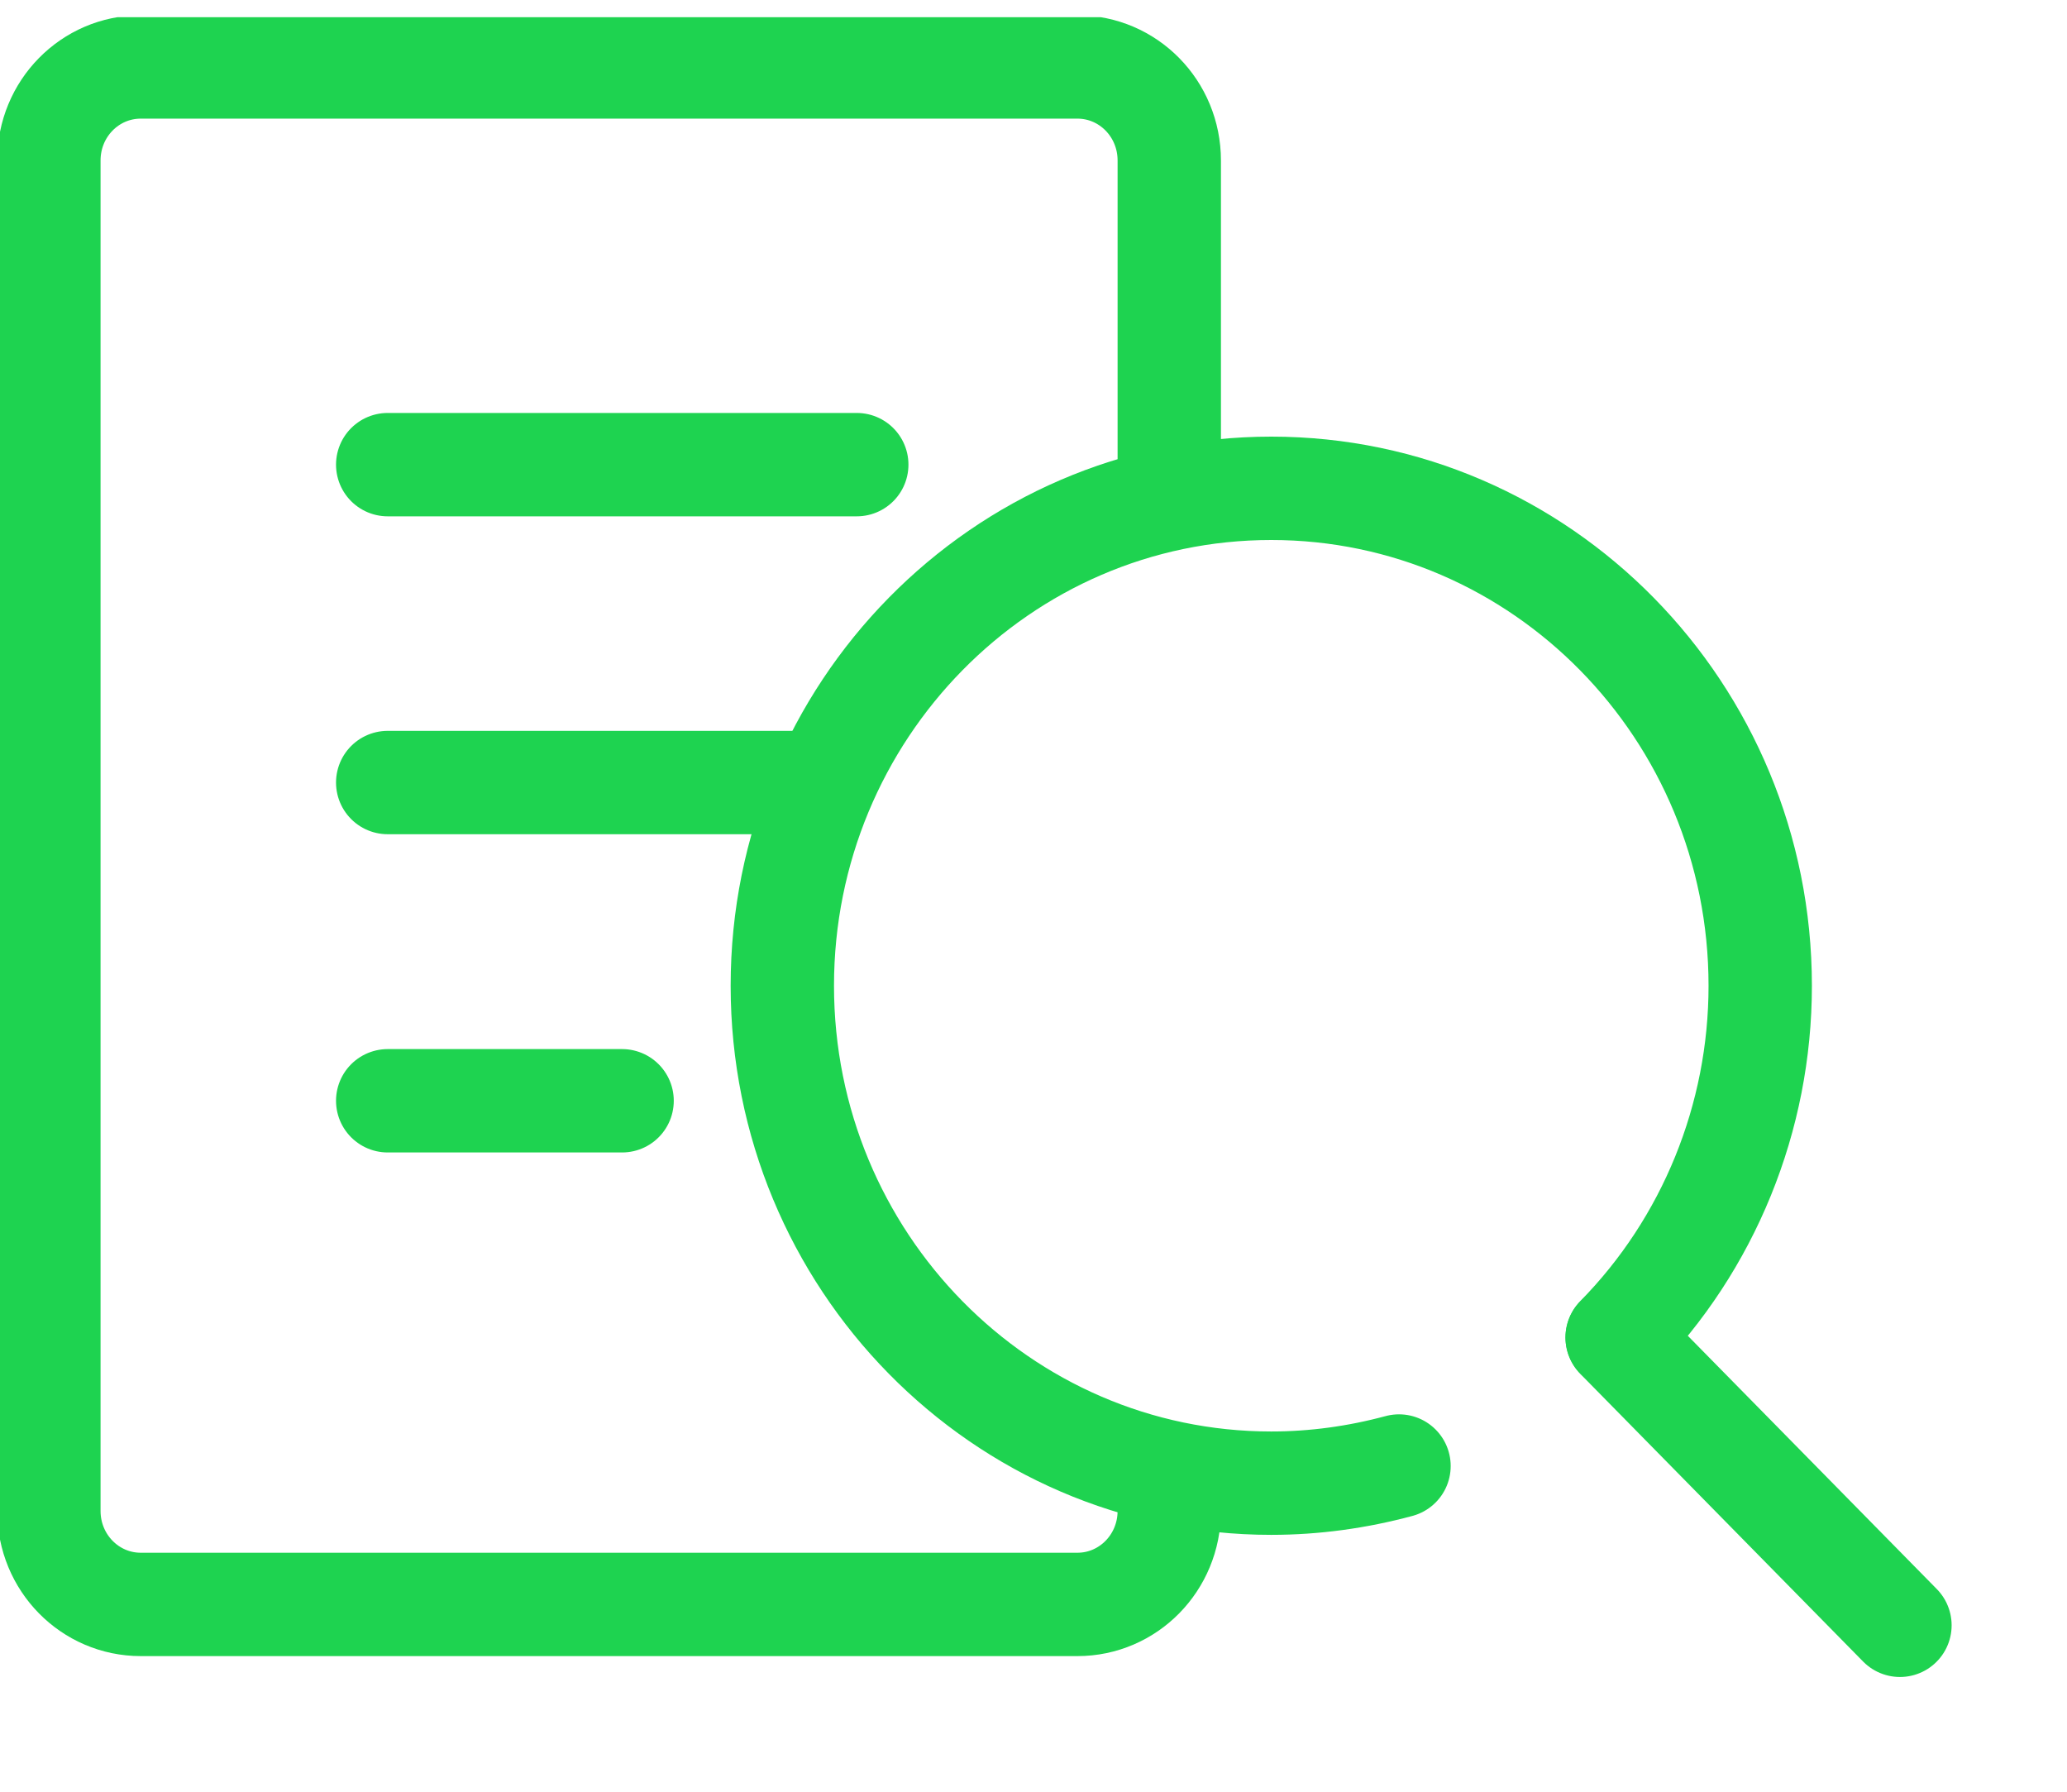
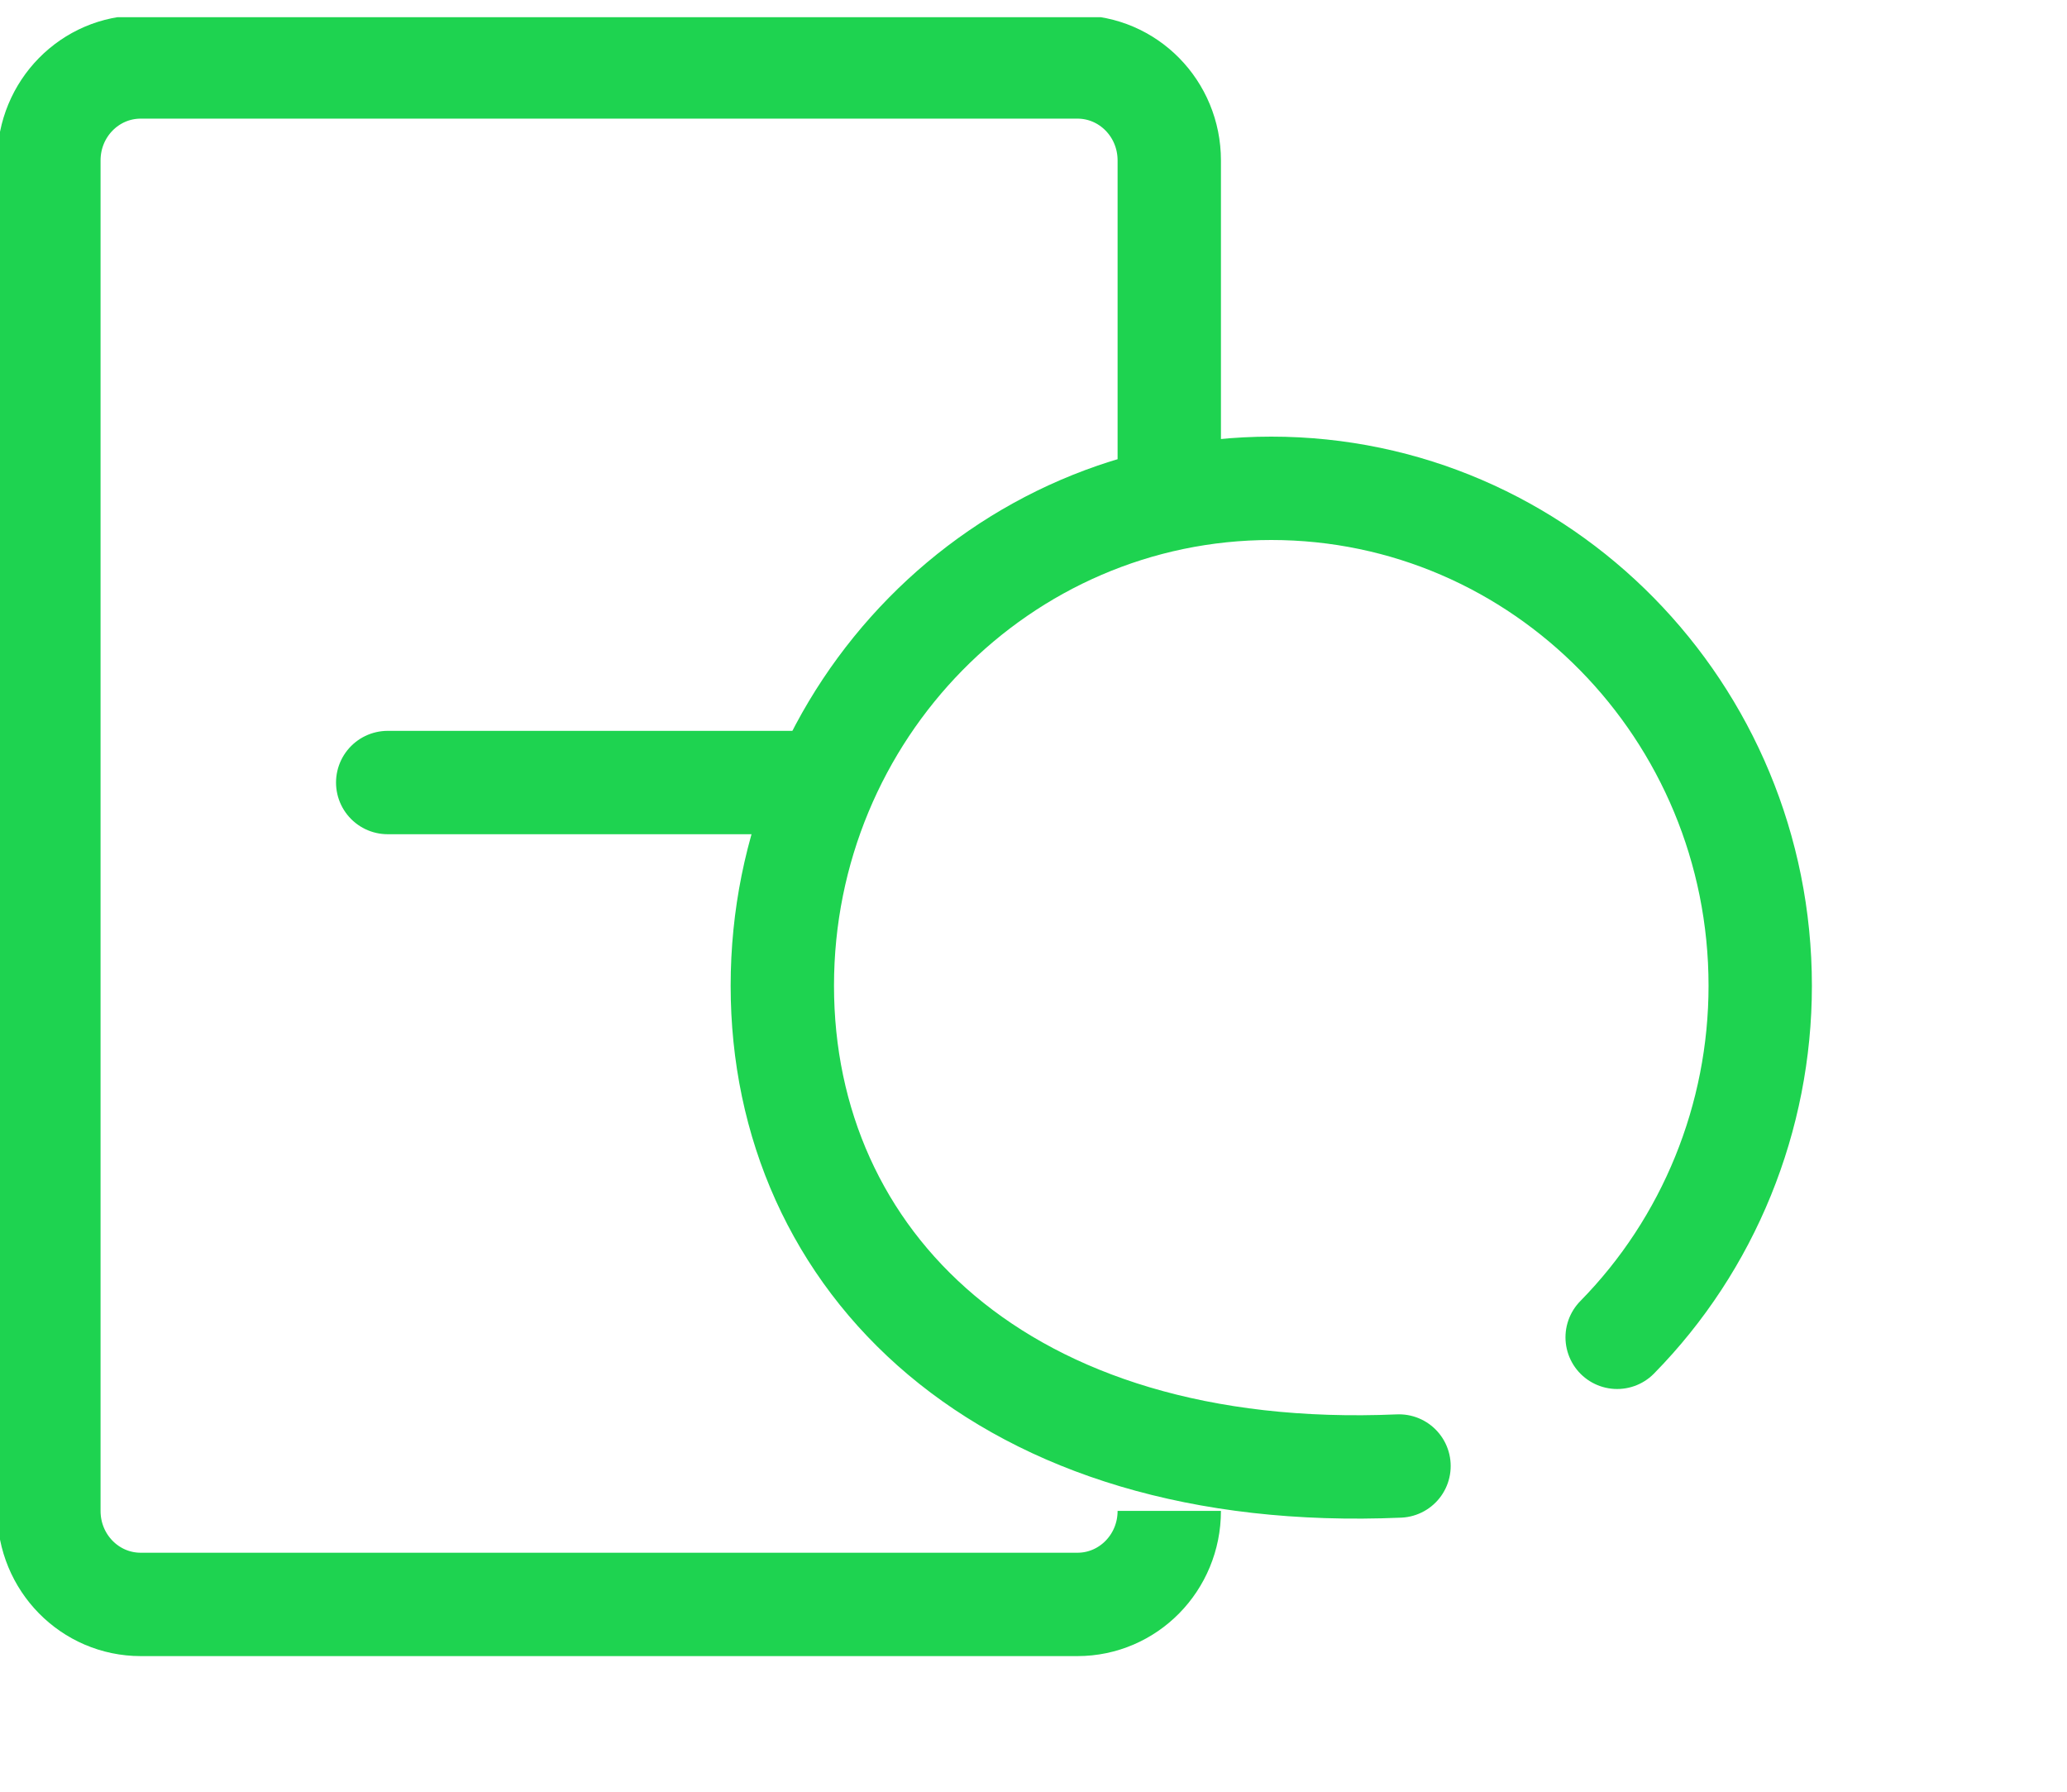
<svg xmlns="http://www.w3.org/2000/svg" width="60" height="52" viewBox="0 0 60 52" fill="none">
  <g clip-path="url(#clip0_2688_4285)">
    <path d="M33.941 43.85C33.941 45.352 32.749 46.564 31.273 46.564H4.087C2.611 46.564 1.419 45.352 1.419 43.85V4.657C1.419 3.155 2.611 1.943 4.087 1.943H31.273C32.749 1.943 33.941 3.155 33.941 4.657V14.489" stroke="#1ED350" stroke-width="3" stroke-linejoin="round" />
-     <path d="M11.254 13.485H24.87" stroke="#1ED350" stroke-width="3" stroke-linecap="round" stroke-linejoin="round" />
    <path d="M11.254 22.711H23.651" stroke="#1ED350" stroke-width="3" stroke-linecap="round" stroke-linejoin="round" />
-     <path d="M11.254 31.947H18.058" stroke="#1ED350" stroke-width="3" stroke-linecap="round" stroke-linejoin="round" />
-     <path d="M40.61 42.547C39.401 42.873 38.156 43.045 36.902 43.045C29.067 43.045 22.709 36.578 22.709 28.609C22.709 20.64 29.067 14.172 36.902 14.172C44.737 14.172 51.095 20.64 51.095 28.609C51.095 32.435 49.601 36.107 46.942 38.812" stroke="#1ED350" stroke-width="3" stroke-linecap="round" stroke-linejoin="round" />
-     <path d="M55.151 47.17L46.942 38.821" stroke="#1ED350" stroke-width="3" stroke-linecap="round" stroke-linejoin="round" />
+     <path d="M40.61 42.547C29.067 43.045 22.709 36.578 22.709 28.609C22.709 20.64 29.067 14.172 36.902 14.172C44.737 14.172 51.095 20.64 51.095 28.609C51.095 32.435 49.601 36.107 46.942 38.812" stroke="#1ED350" stroke-width="3" stroke-linecap="round" stroke-linejoin="round" />
  </g>
  <defs>
    <clipPath id="clip0_2688_4285">
      <rect width="60" height="51" fill="white" transform="translate(0 0.5)" />
    </clipPath>
  </defs>
</svg>